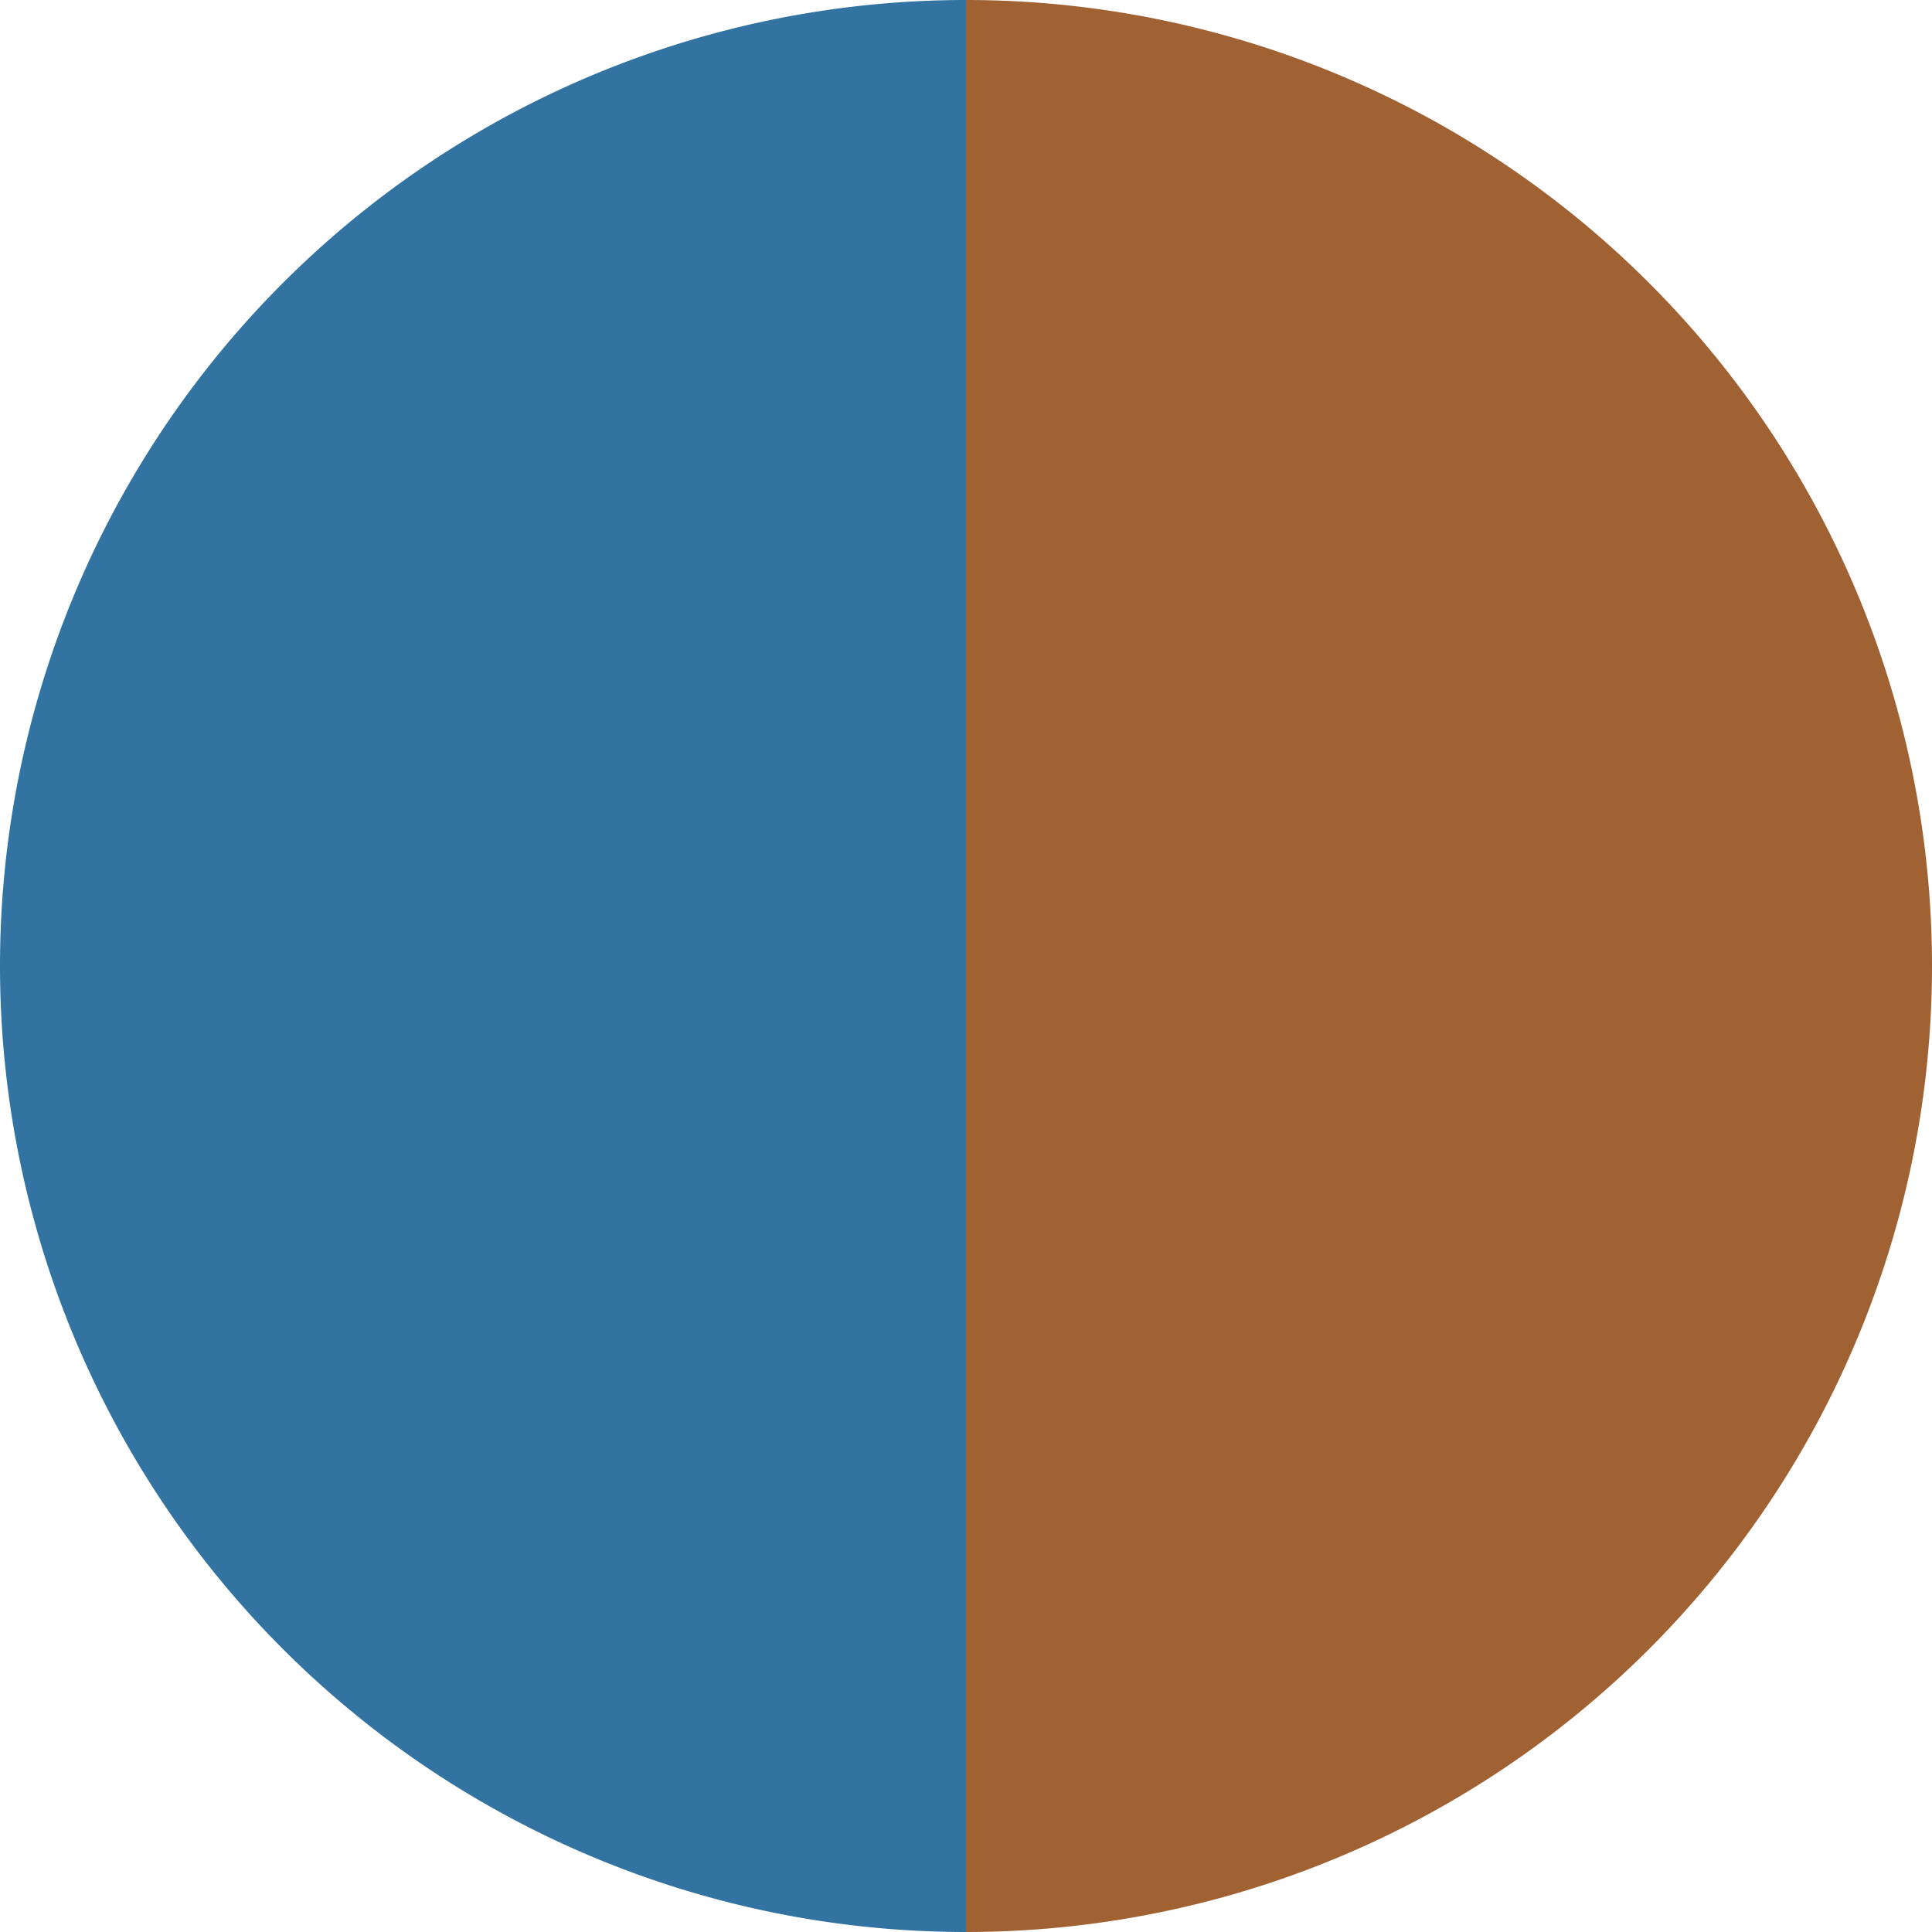
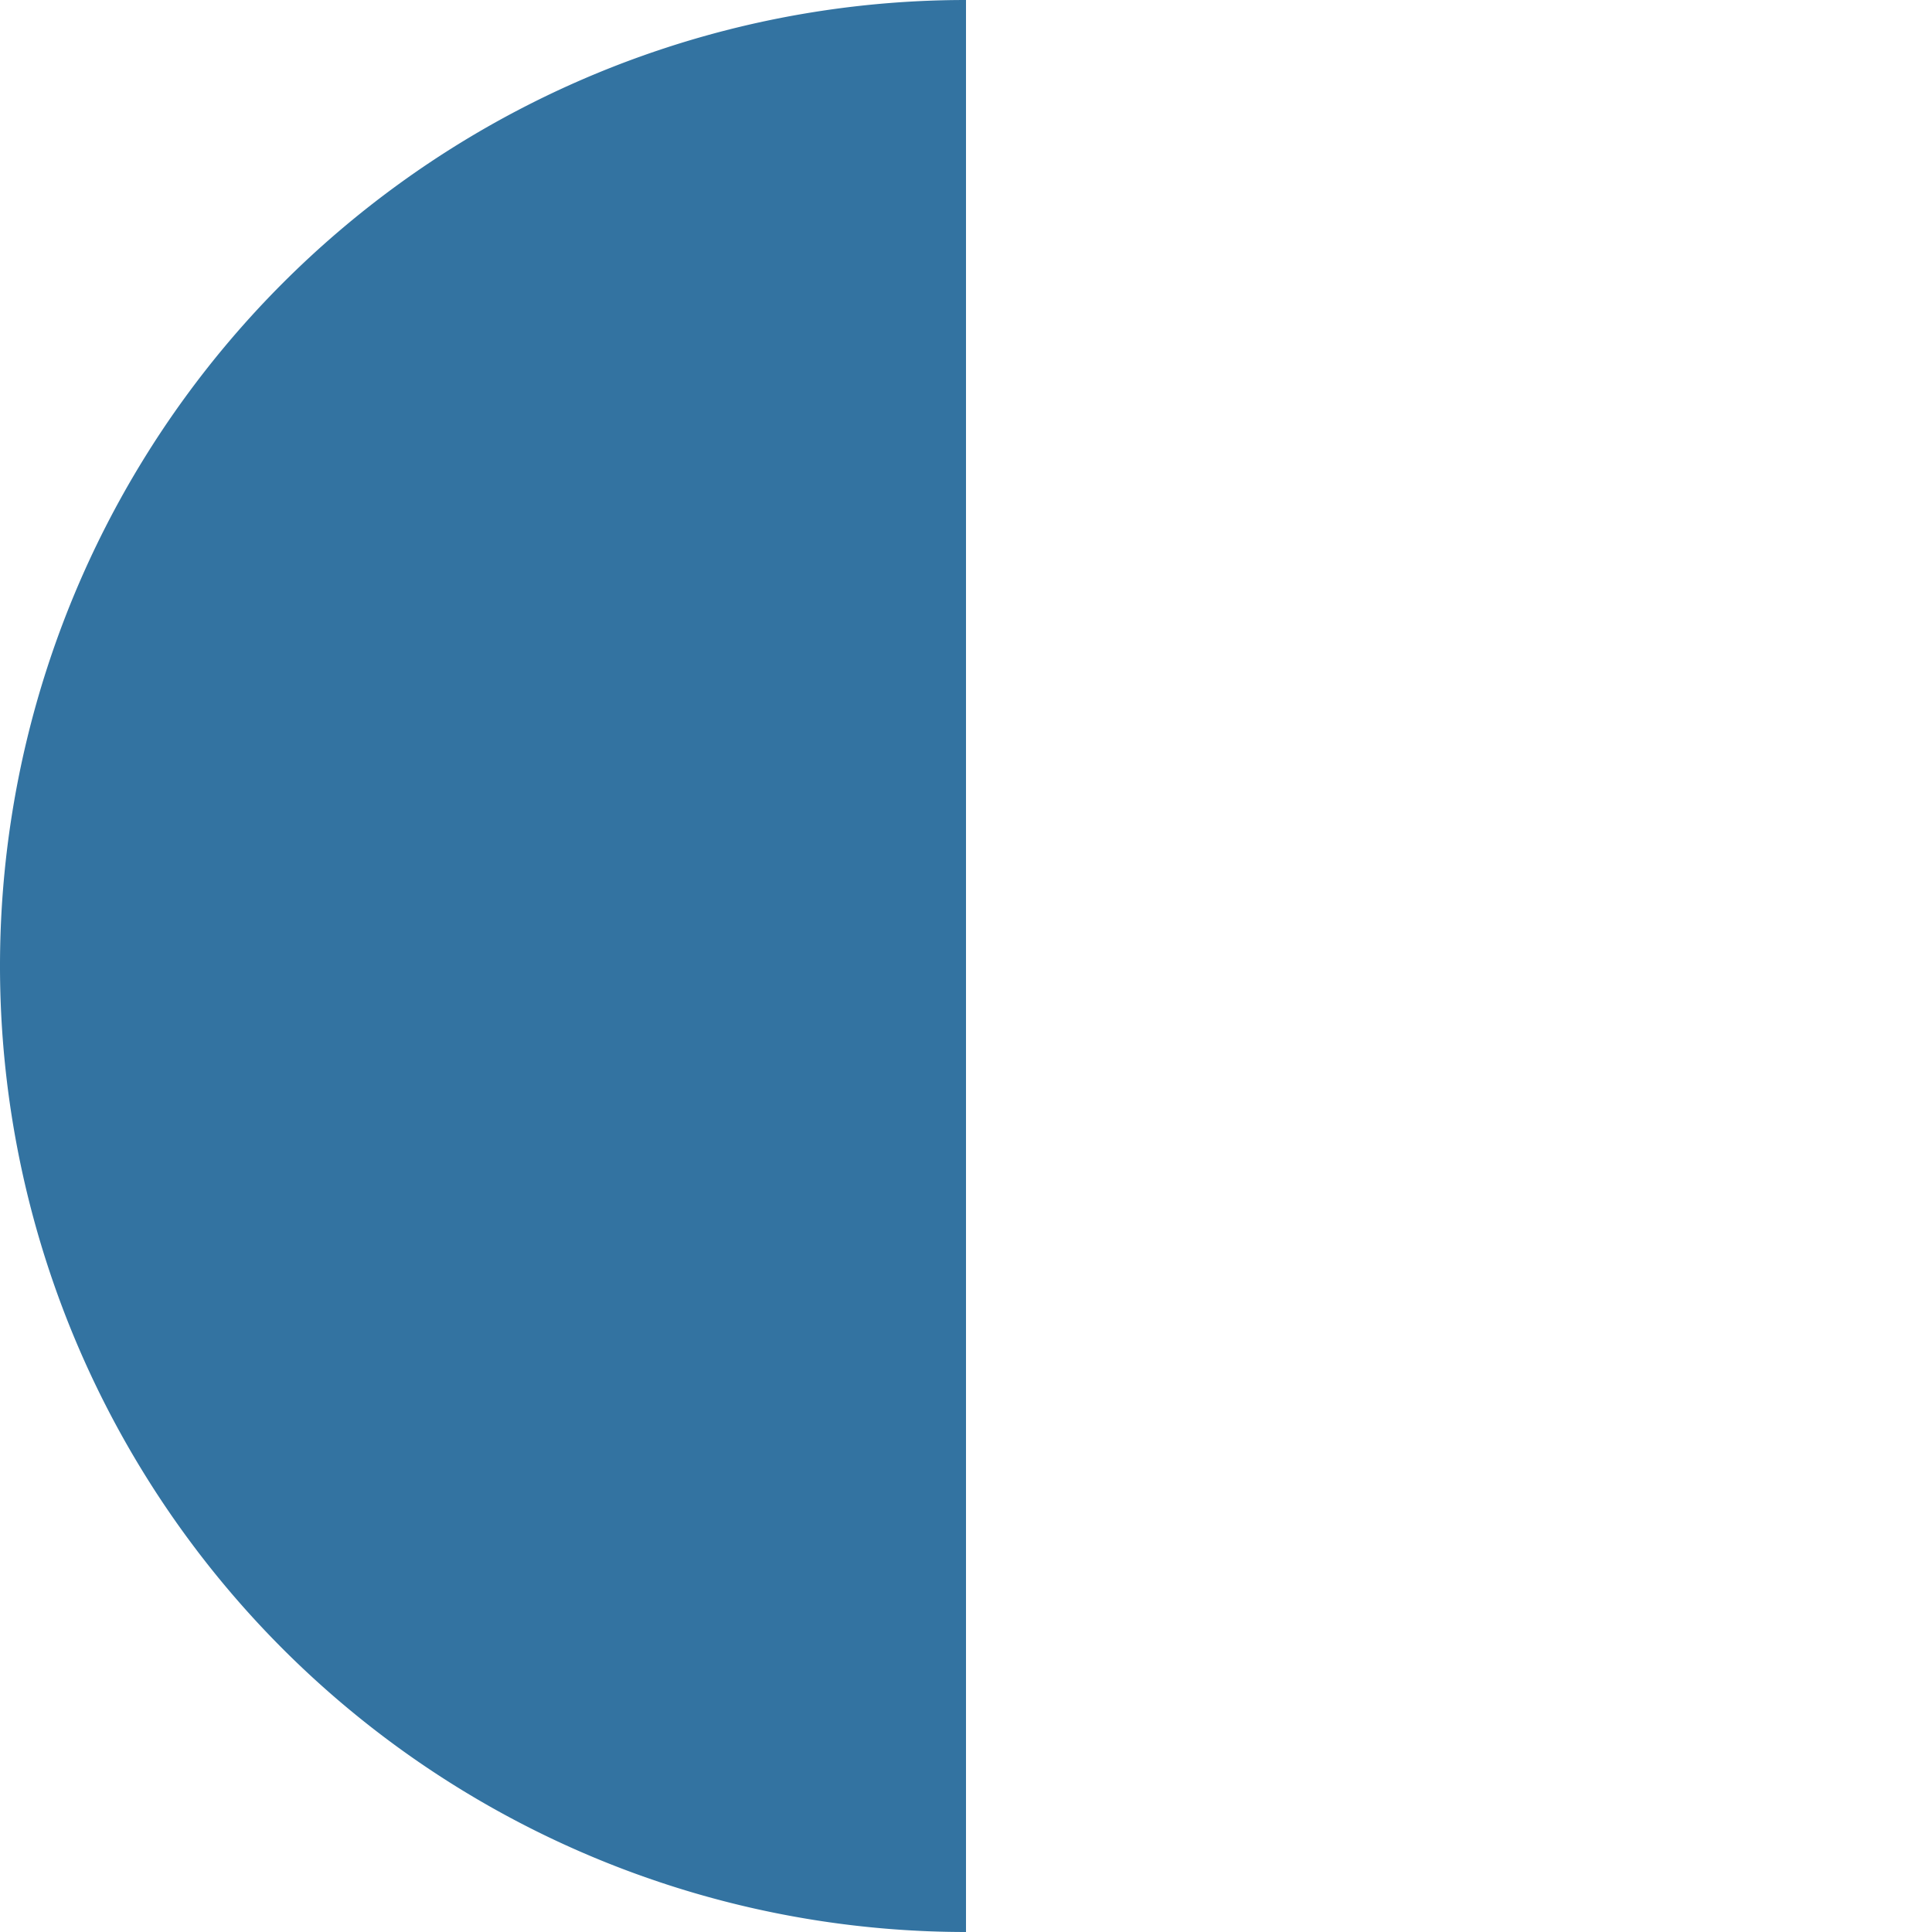
<svg xmlns="http://www.w3.org/2000/svg" width="500" height="500" viewBox="-1 -1 2 2">
-   <path d="M 0 -1               A 1,1 0 0,1 0 1             L 0,0              z" fill="#a16233" />
  <path d="M 0 1               A 1,1 0 0,1 -0 -1             L 0,0              z" fill="#3373a1" />
</svg>